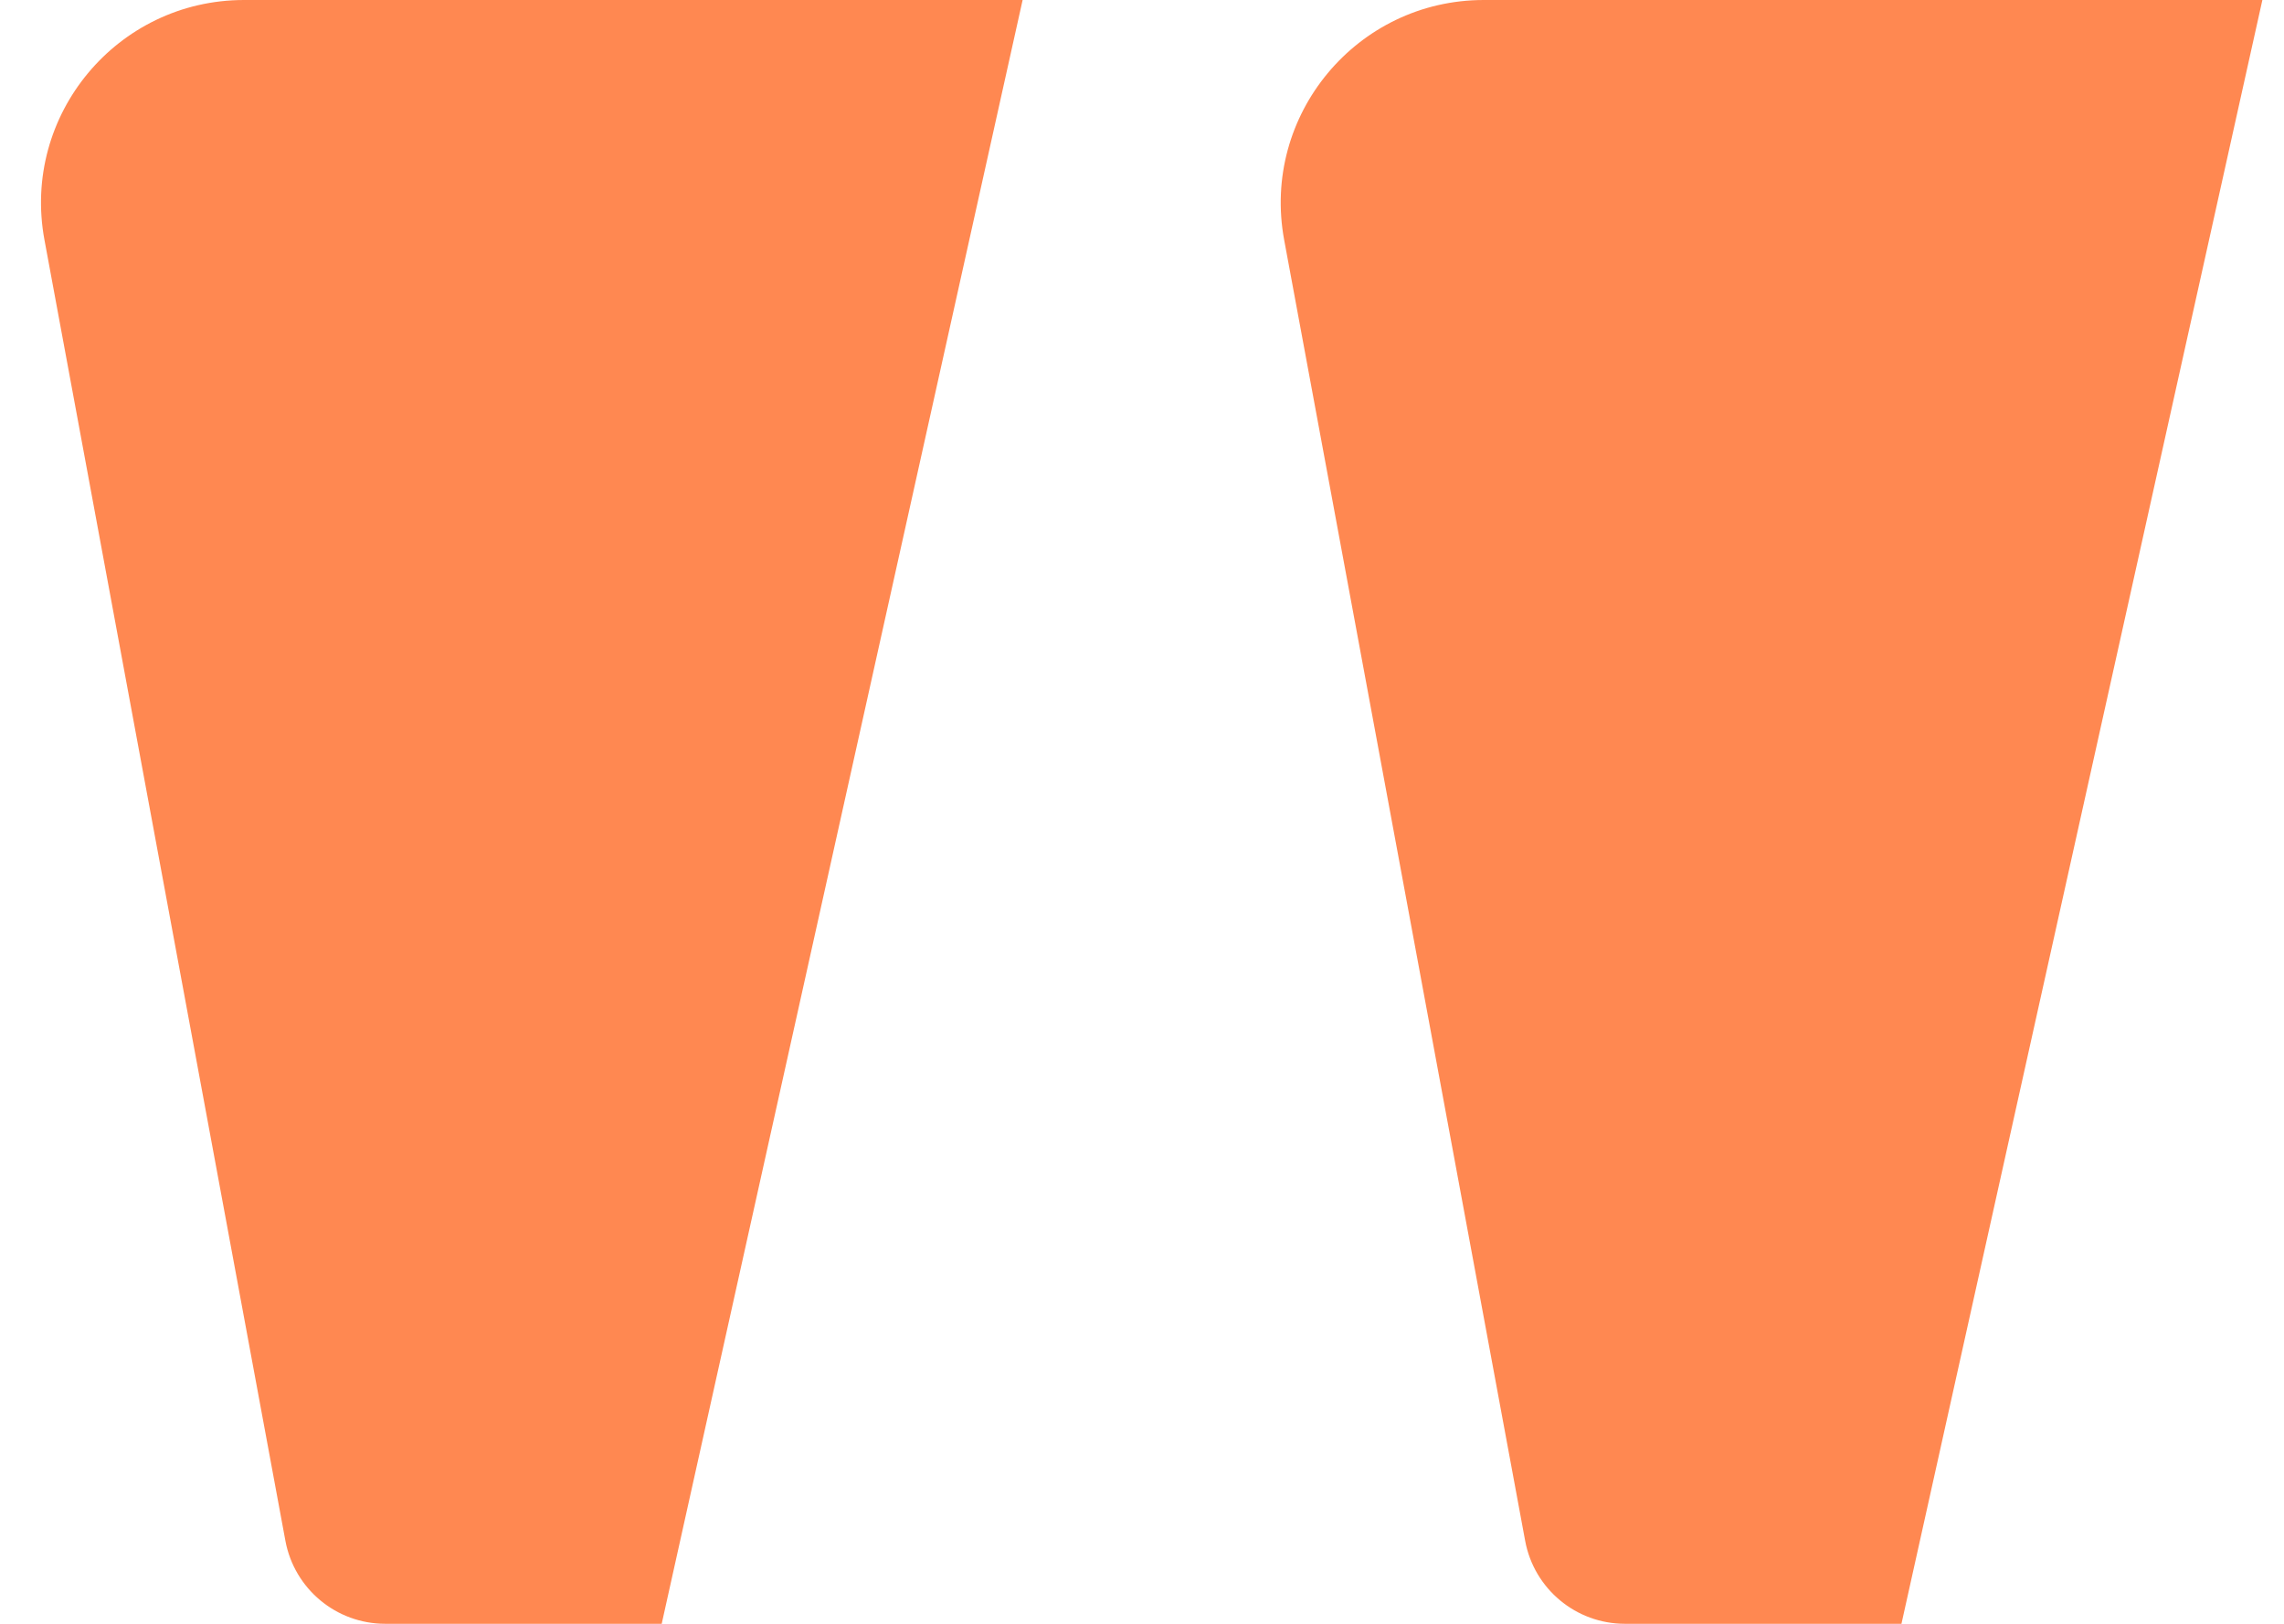
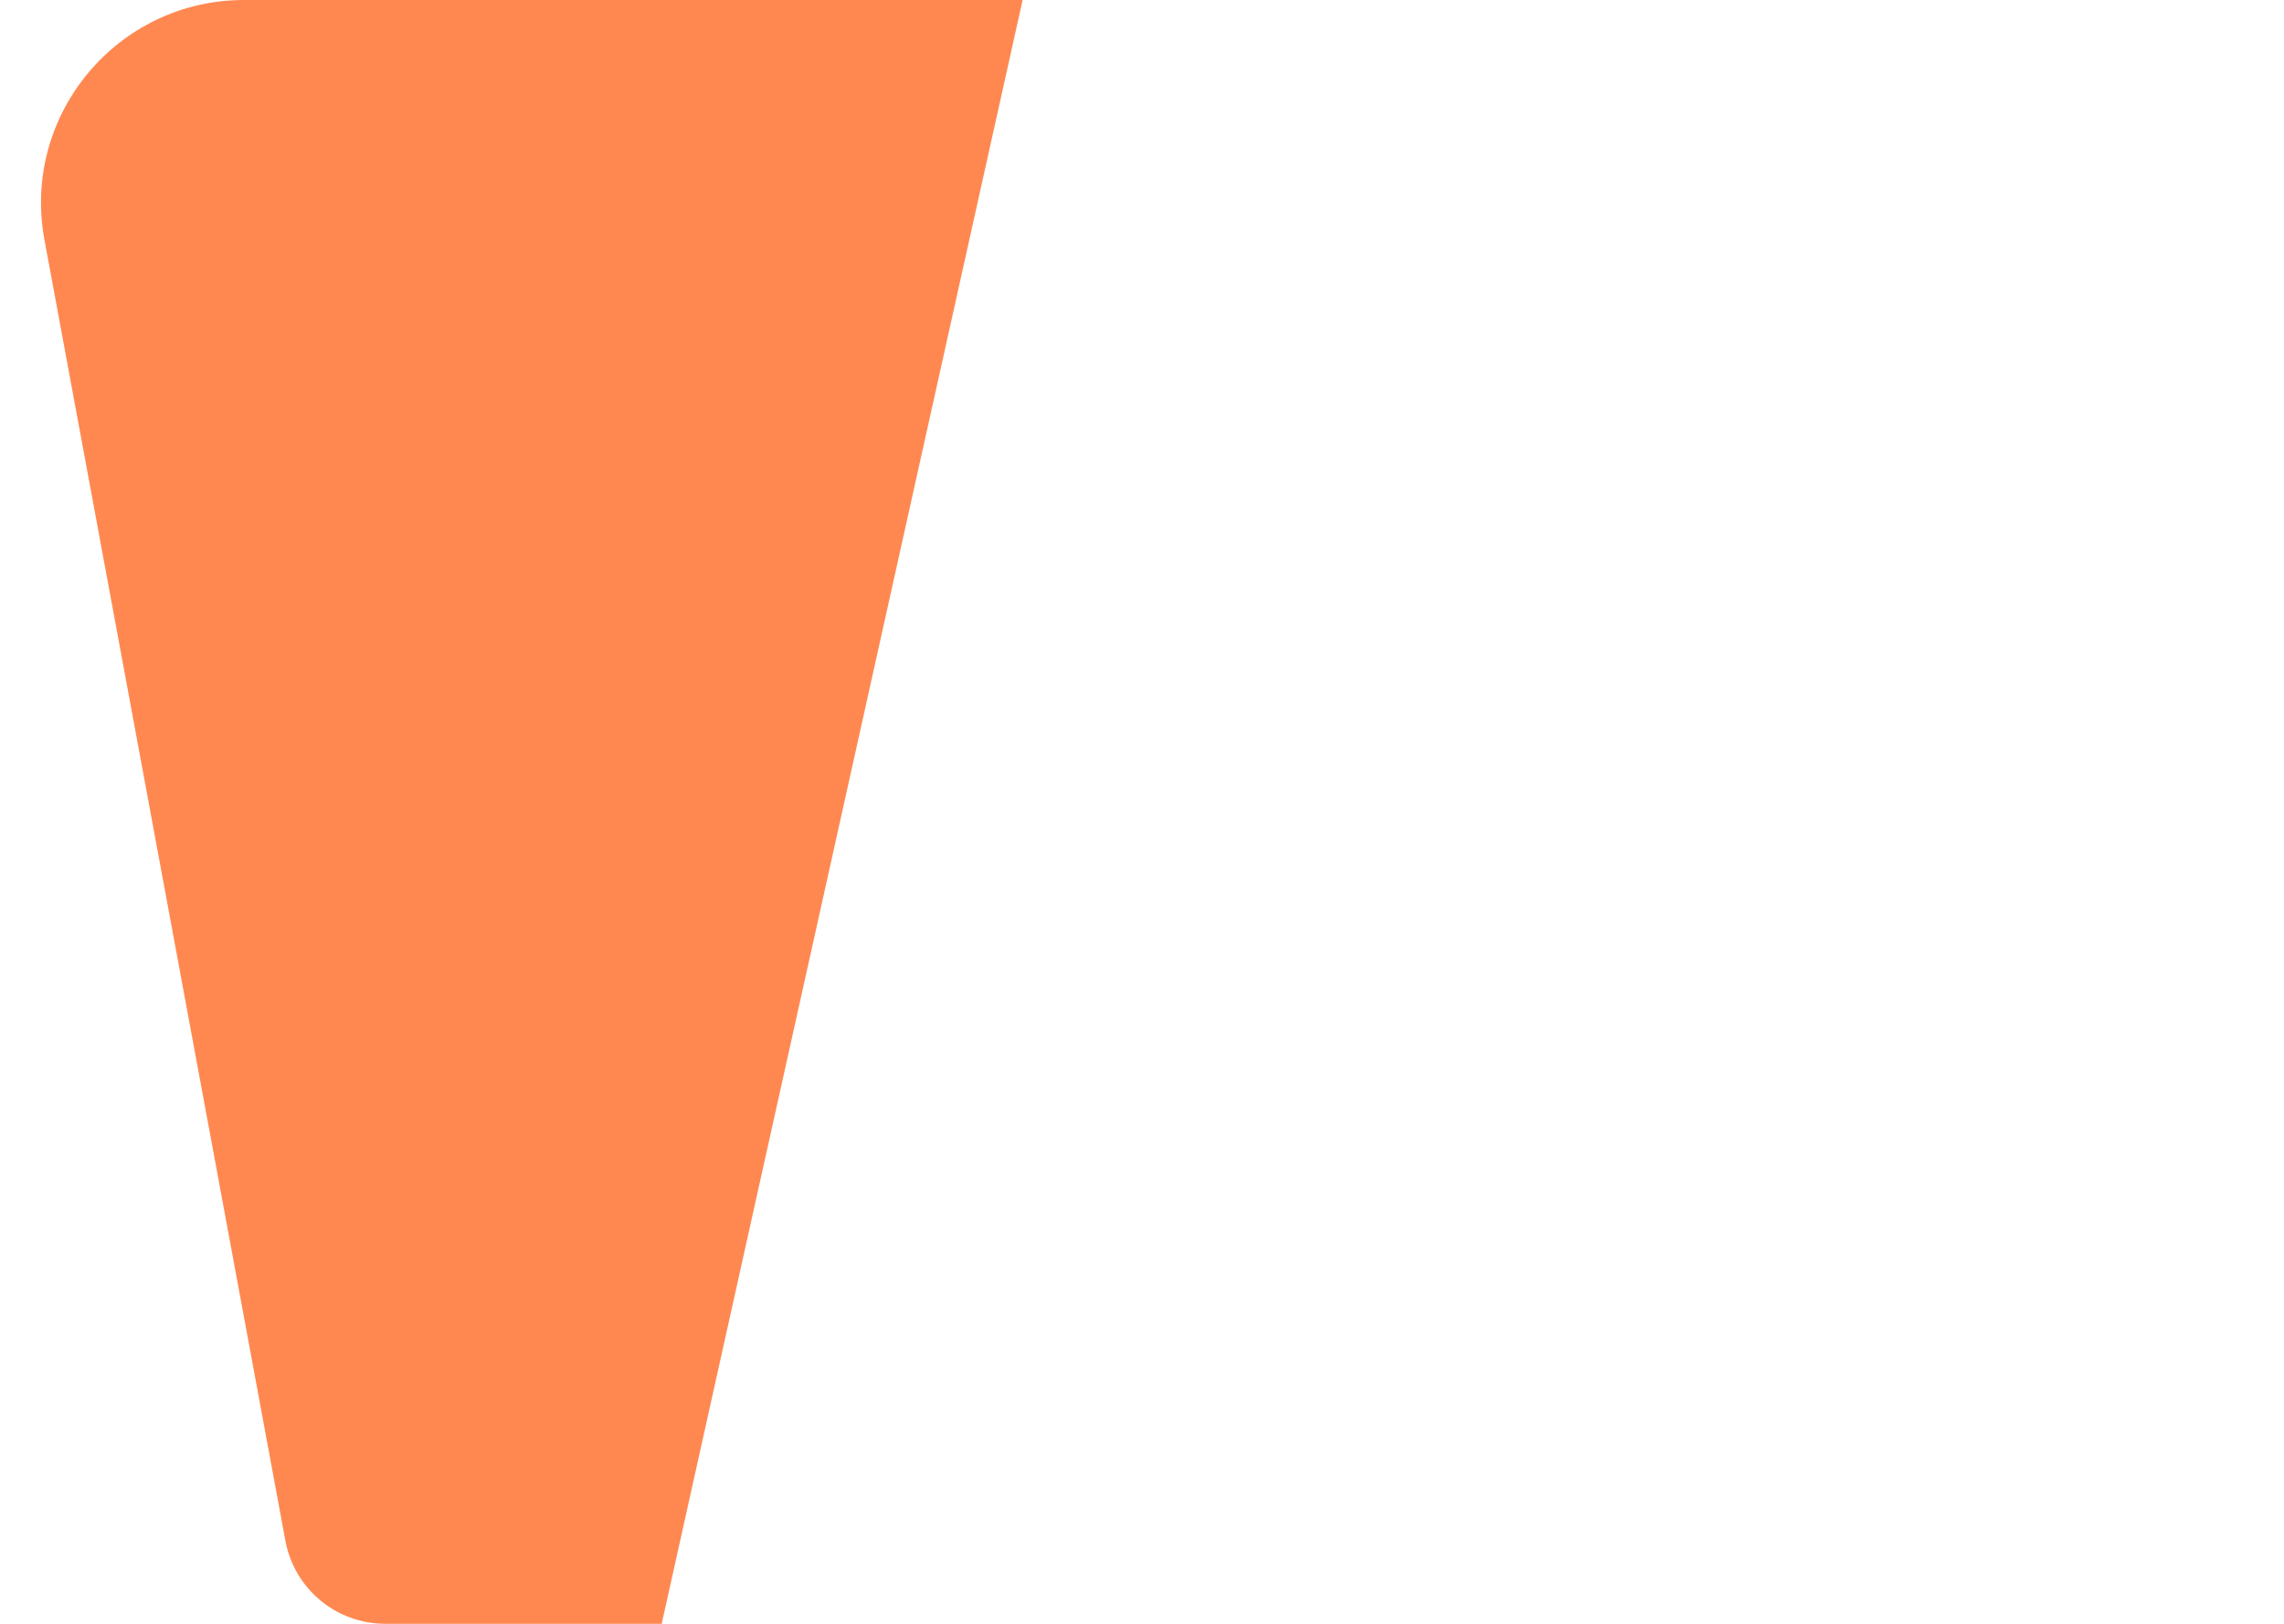
<svg xmlns="http://www.w3.org/2000/svg" width="45" height="32" viewBox="0 0 45 32" fill="none">
  <path d="M20.148 0H4.809C2.308 0 0.42 2.269 0.876 4.728L5.623 30.364C5.799 31.312 6.625 32 7.59 32H13.037L20.148 0Z" fill="#FF8851" />
-   <path d="M44.574 0H29.235C26.734 0 24.846 2.269 25.301 4.728L30.049 30.364C30.224 31.312 31.051 32 32.015 32H37.463L44.574 0Z" fill="#FF8851" />
</svg>